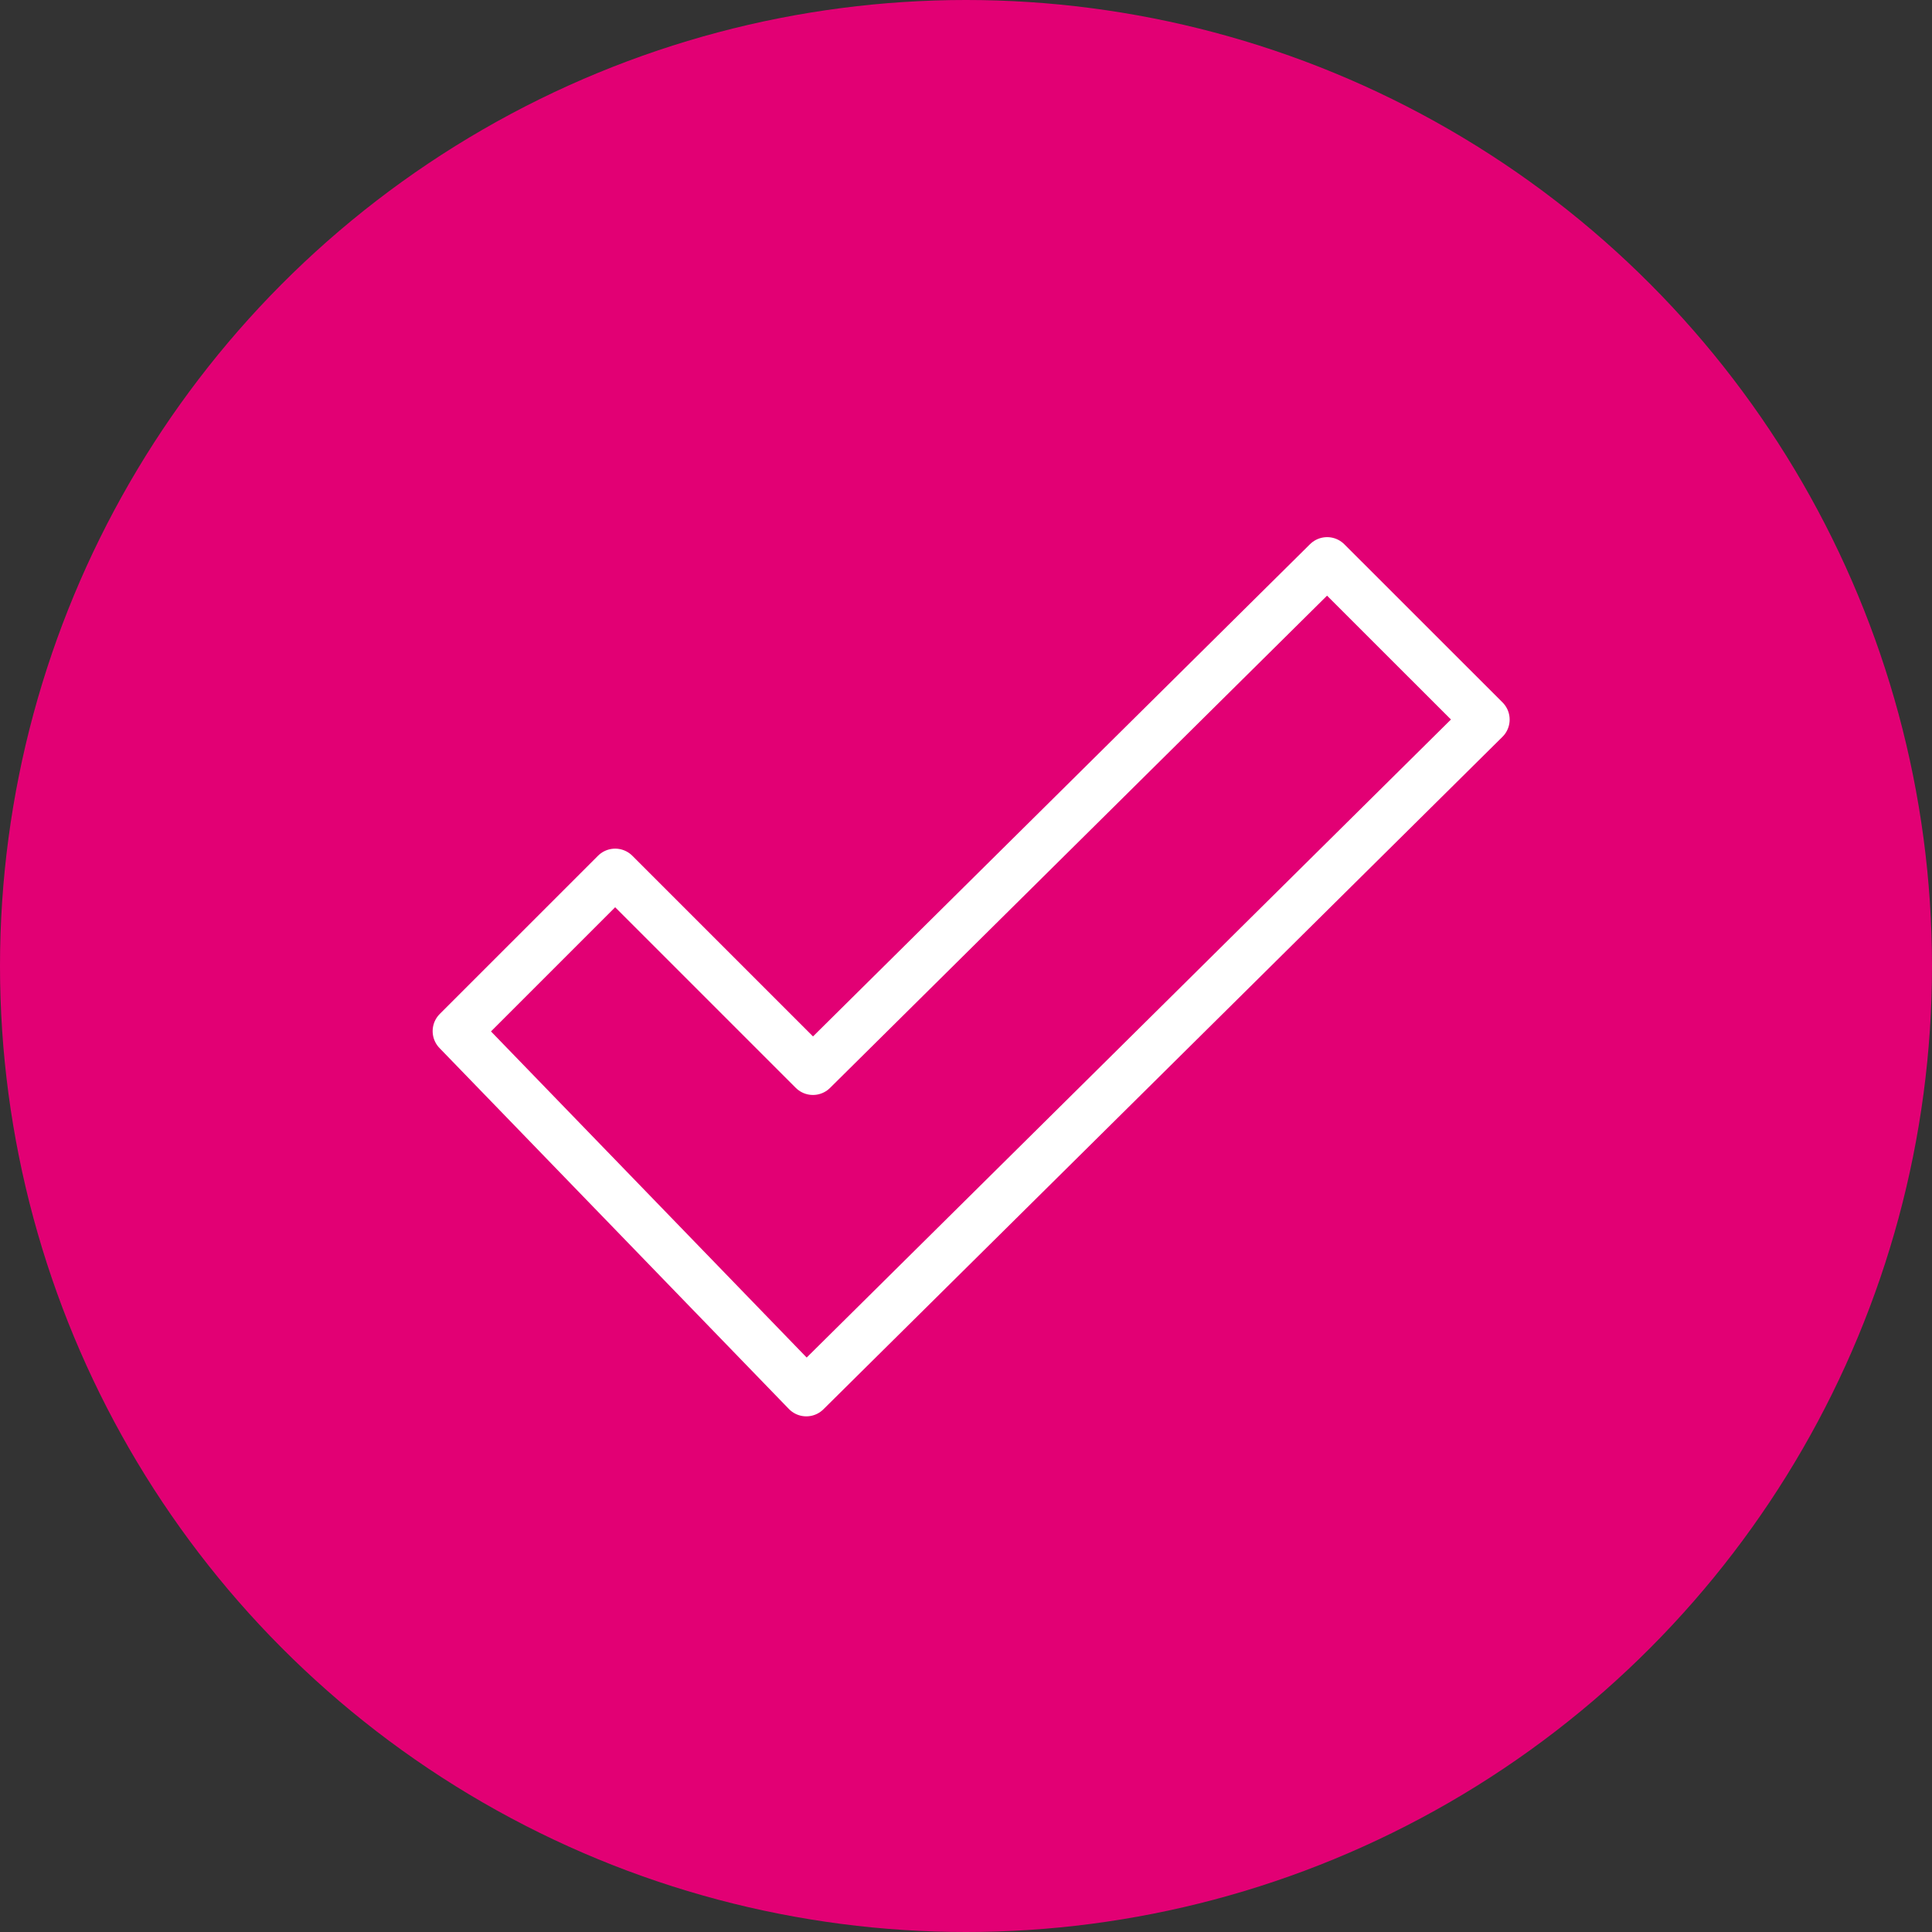
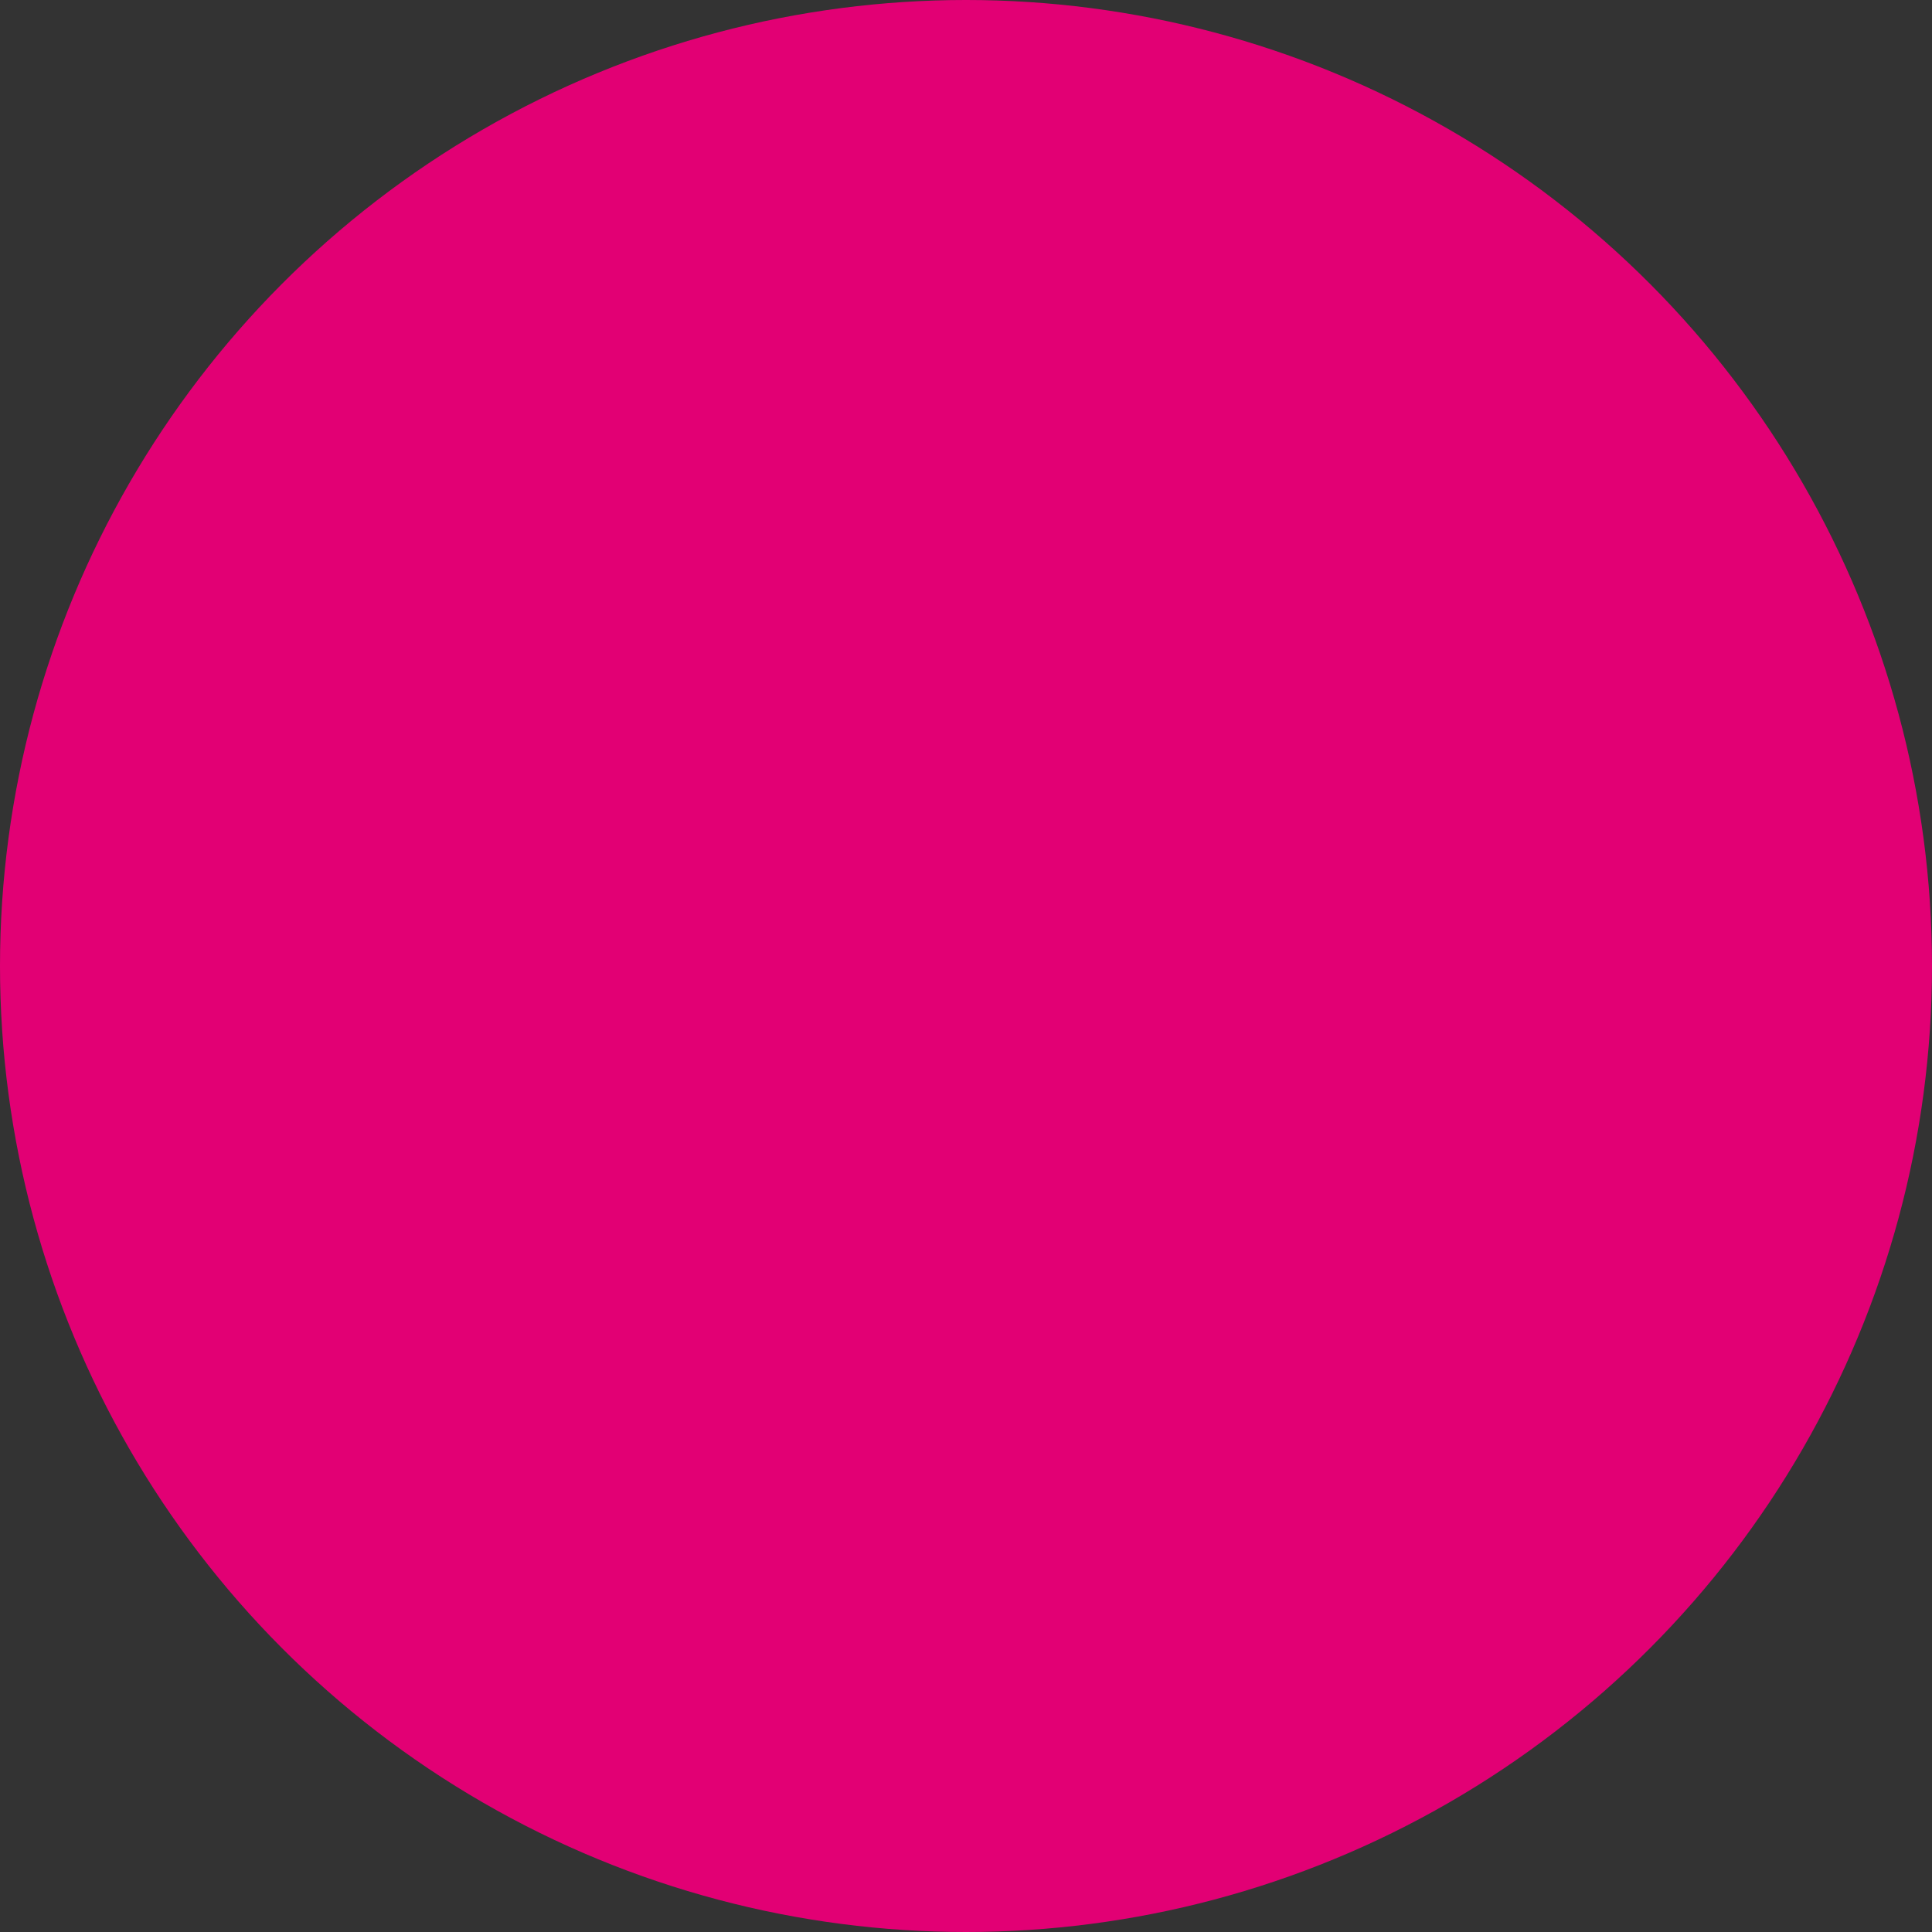
<svg xmlns="http://www.w3.org/2000/svg" width="79.58" height="79.58" viewBox="0 0 79.58 79.58">
  <rect x="0" y="0" width="79.58" height="79.58" fill="#333333" stroke="none" />
  <defs>
    <style>.a{fill:#e20074;}.b{fill:none;stroke:#fff;stroke-linejoin:round;stroke-width:2px;}</style>
  </defs>
  <g transform="translate(0 0)">
    <g transform="translate(0 0)">
      <circle class="a" cx="39.79" cy="39.79" r="39.79" />
    </g>
  </g>
-   <path class="b" d="M14856.571,3502.769l-21.18,20.977-8.146-8.146-6.518,6.517,14.391,14.867,27.971-27.7Z" transform="translate(-14801.906 -3479.644)" />
</svg>